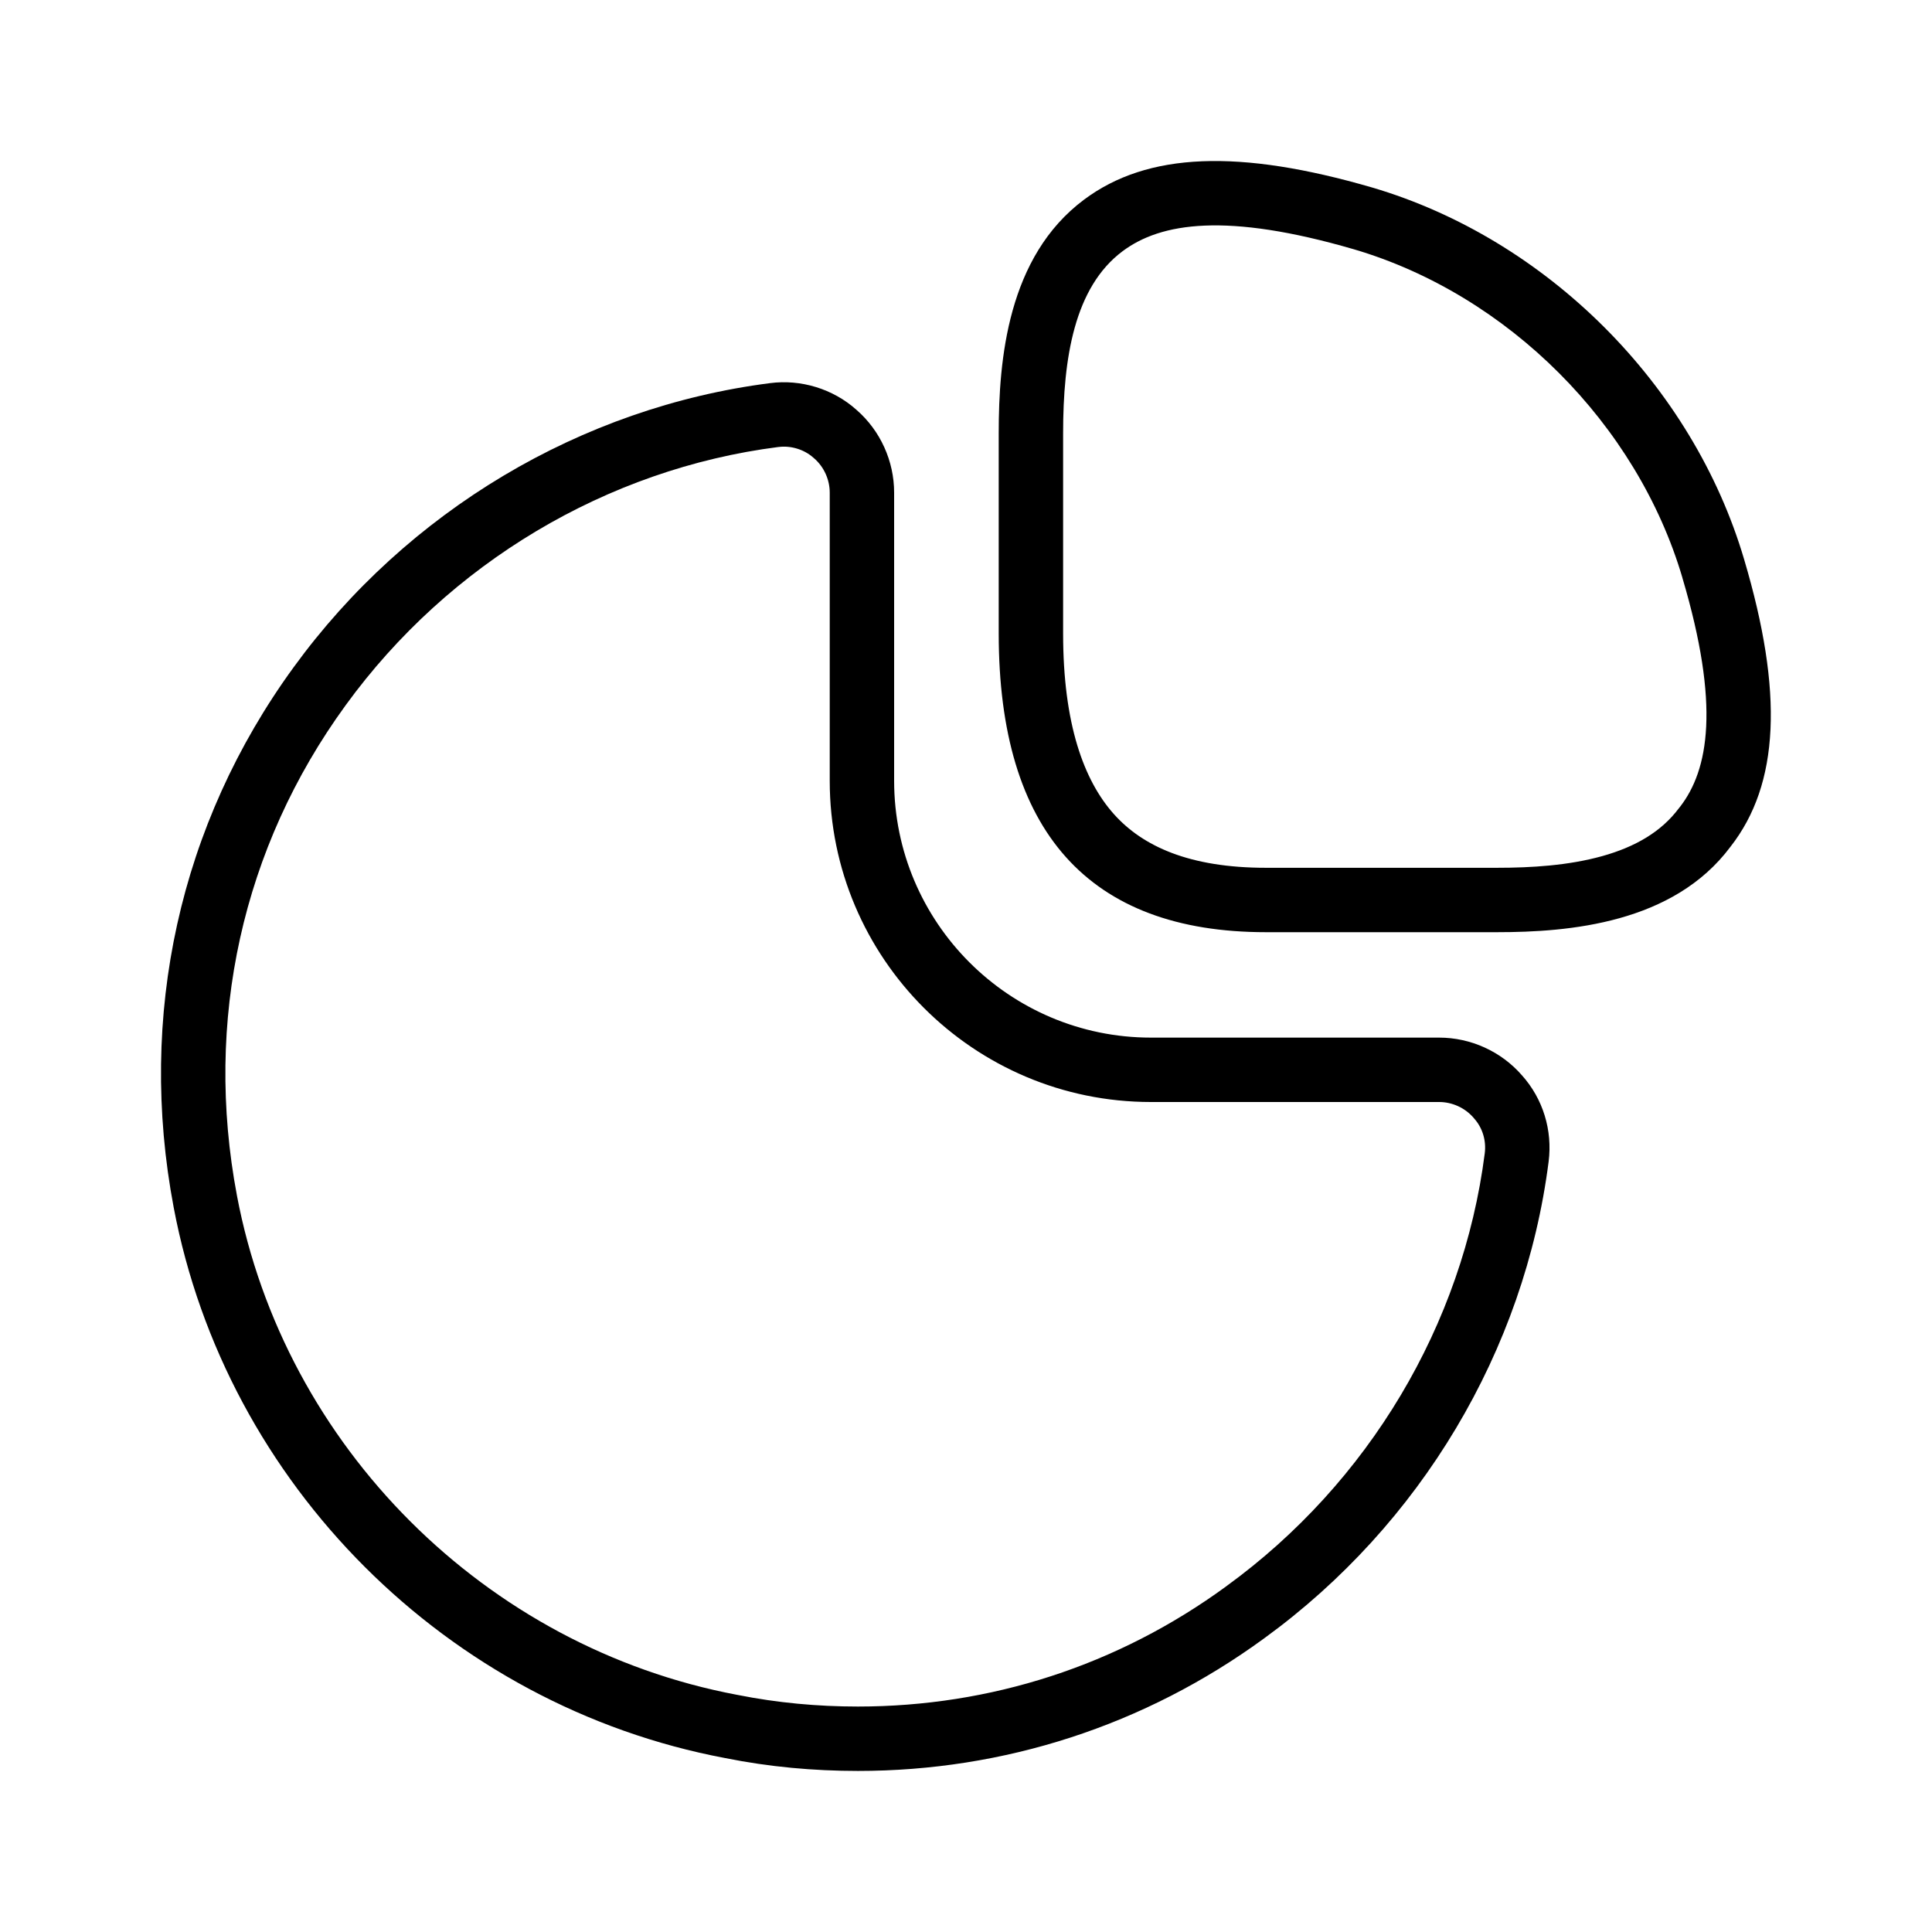
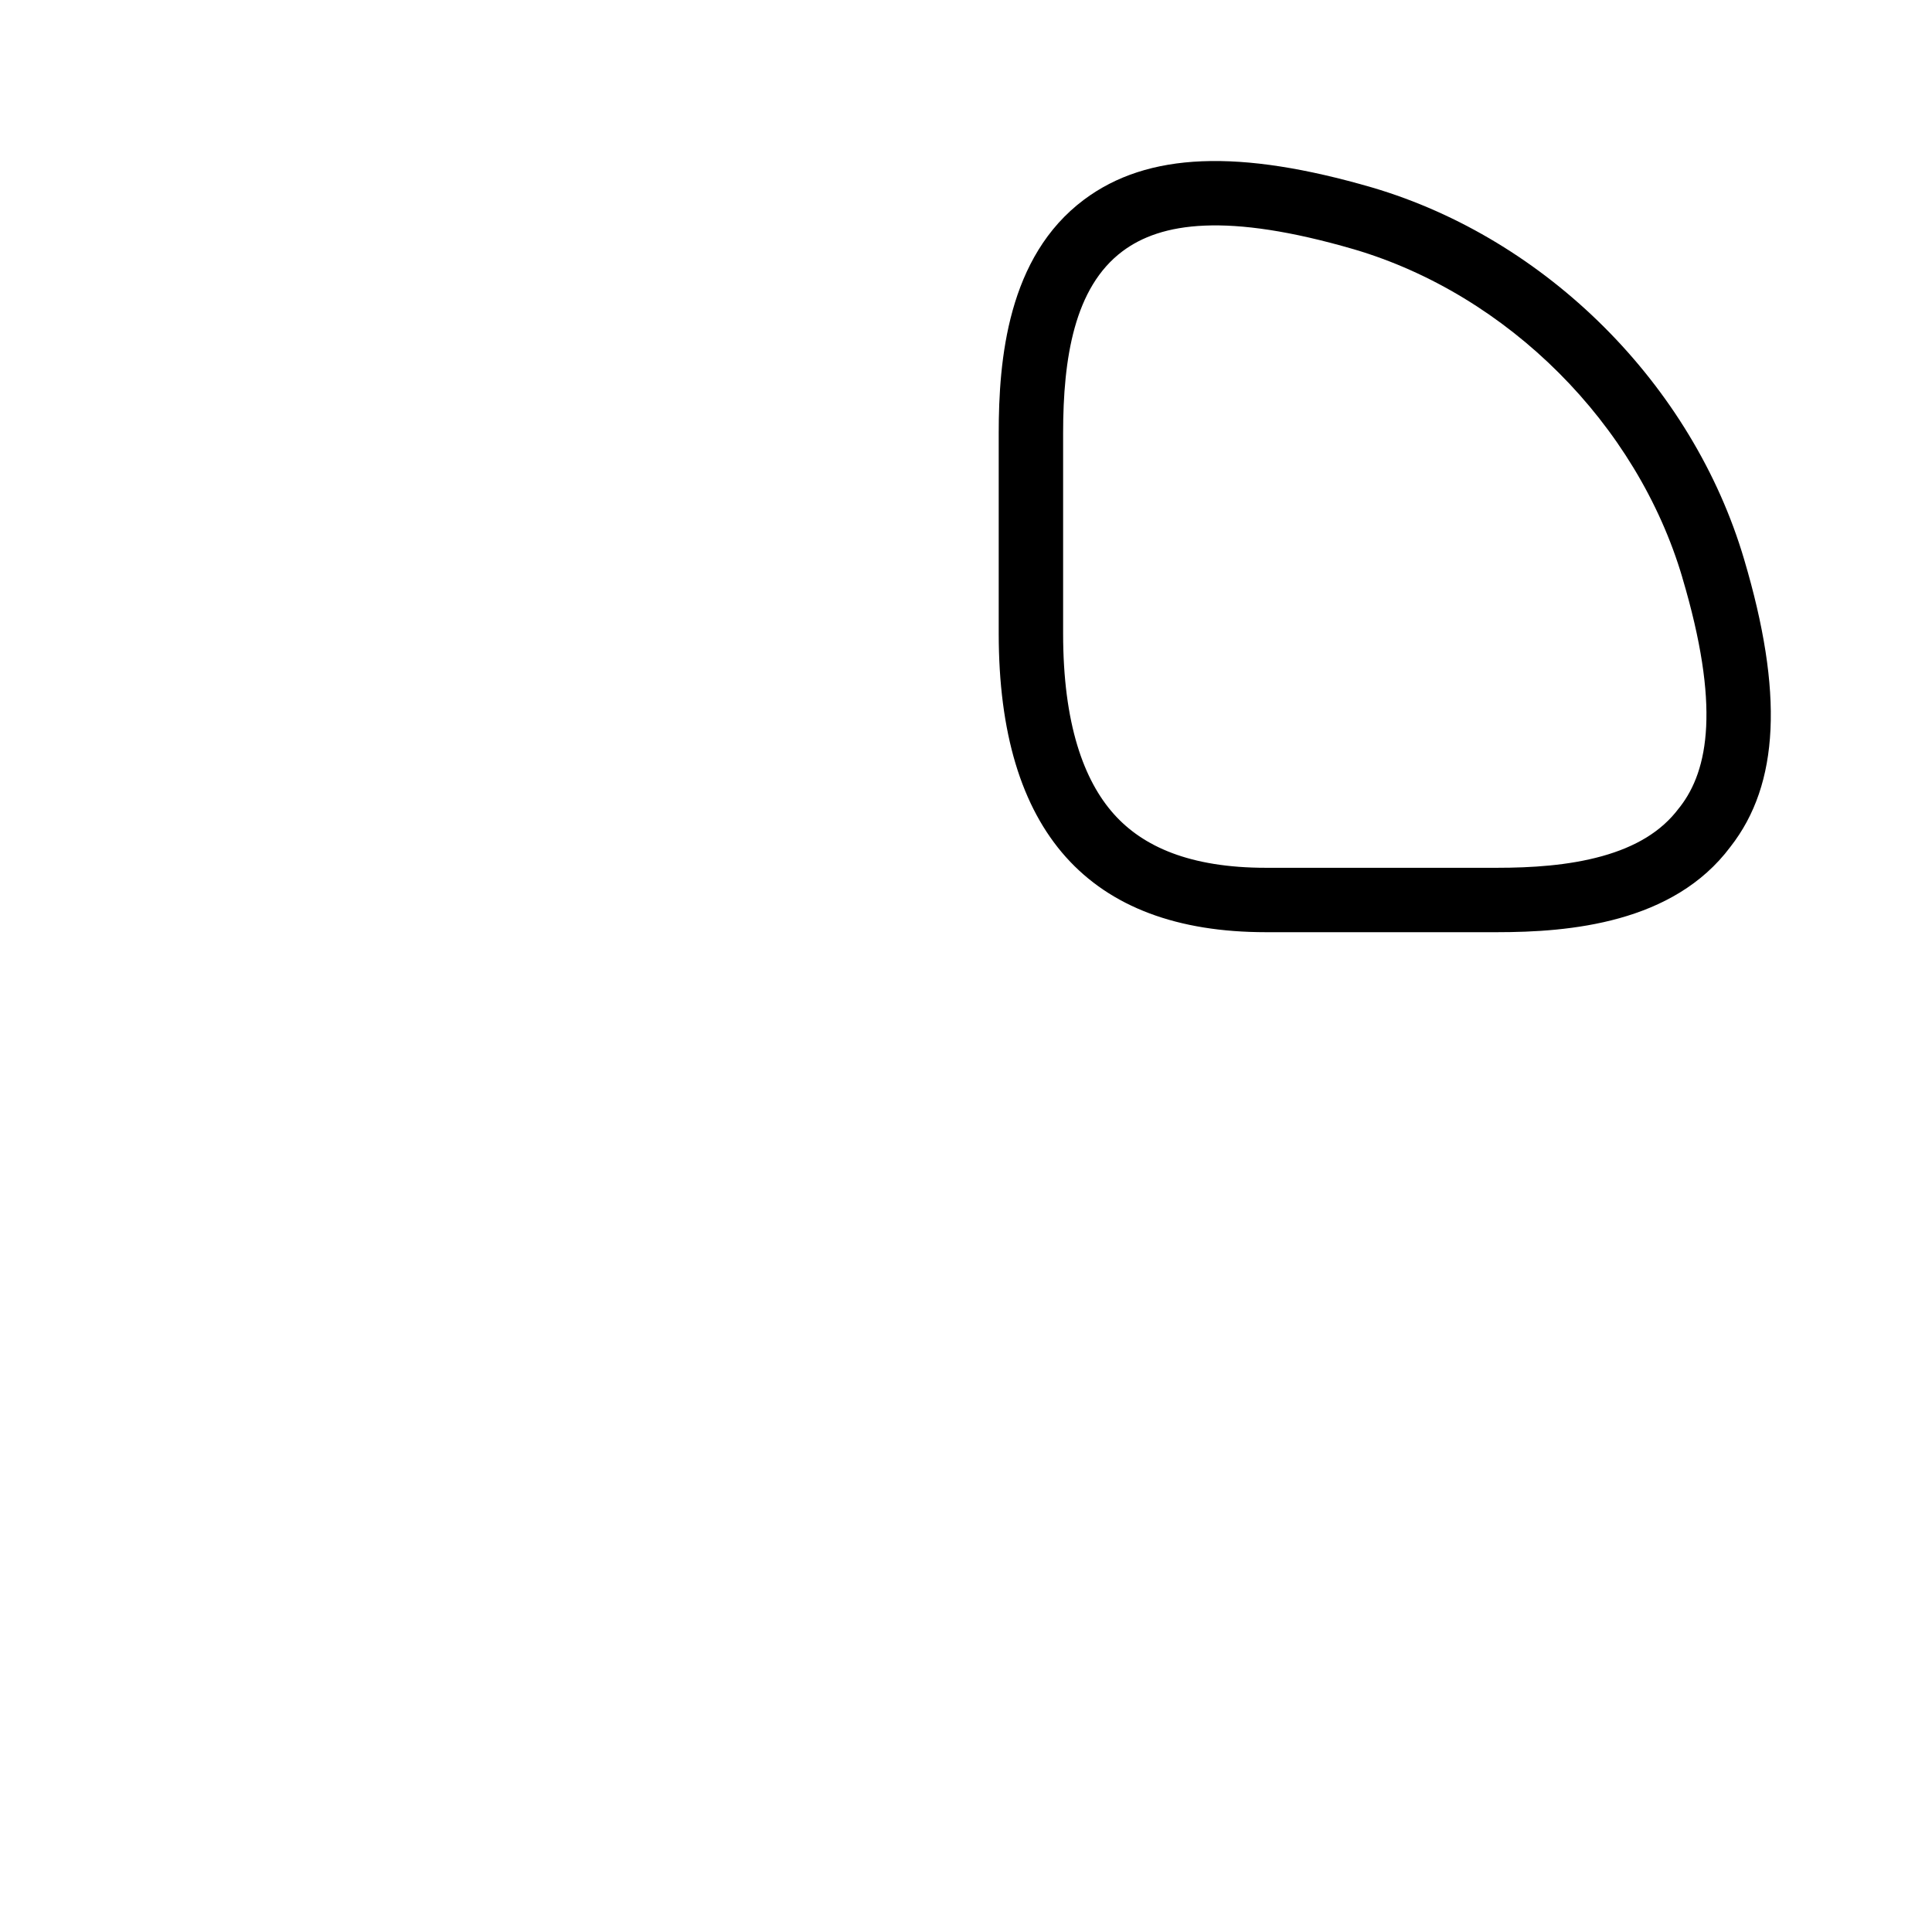
<svg xmlns="http://www.w3.org/2000/svg" width="30" height="30" viewBox="0 0 30 30" fill="none">
  <path fill-rule="evenodd" clip-rule="evenodd" d="M26.124 8.972L26.124 8.97C25.42 6.584 23.413 4.576 21.027 3.872C19.041 3.294 18.025 3.457 17.431 3.901M21.308 2.912C24.02 3.712 26.283 5.975 27.083 8.687C27.695 10.749 27.633 12.175 26.87 13.149C25.983 14.337 24.37 14.475 23.245 14.475H19.658C16.908 14.475 15.508 12.912 15.508 9.837V6.725C15.508 5.587 15.645 3.987 16.833 3.1C17.82 2.362 19.245 2.312 21.308 2.912ZM17.431 3.901C16.681 4.462 16.508 5.564 16.508 6.725V9.837C16.508 11.242 16.83 12.12 17.297 12.642C17.745 13.143 18.472 13.475 19.658 13.475H23.245C23.777 13.475 24.354 13.44 24.878 13.294C25.394 13.15 25.797 12.915 26.069 12.551L26.076 12.542L26.083 12.534C26.534 11.957 26.713 10.954 26.124 8.972" fill="black" />
-   <path fill-rule="evenodd" clip-rule="evenodd" d="M22.884 17.36L22.879 17.354C22.746 17.201 22.548 17.112 22.347 17.112H17.872C15.12 17.112 12.884 14.877 12.884 12.124V7.649C12.884 7.448 12.795 7.25 12.642 7.117L12.636 7.112L12.629 7.106C12.487 6.979 12.28 6.916 12.09 6.941L12.086 6.941C9.426 7.281 6.971 8.744 5.368 10.95L5.368 10.95C3.758 13.161 3.167 15.854 3.679 18.563L3.679 18.564C4.415 22.459 7.536 25.58 11.444 26.317L11.456 26.319L11.455 26.319C12.074 26.442 12.695 26.499 13.322 26.499C15.374 26.499 17.355 25.866 19.044 24.63L19.046 24.628C21.252 23.025 22.715 20.57 23.055 17.91L23.055 17.91C23.081 17.706 23.018 17.51 22.89 17.367L22.884 17.36ZM22.347 16.112C22.834 16.112 23.309 16.324 23.634 16.699C23.959 17.062 24.109 17.549 24.047 18.037C23.672 20.974 22.059 23.674 19.634 25.437C17.772 26.799 15.584 27.499 13.322 27.499C12.634 27.499 11.947 27.437 11.259 27.299C6.947 26.487 3.509 23.049 2.697 18.749C2.134 15.774 2.784 12.799 4.559 10.362C6.322 7.937 9.022 6.324 11.959 5.949C12.434 5.887 12.934 6.037 13.297 6.362C13.672 6.687 13.884 7.162 13.884 7.649V12.124C13.884 14.324 15.672 16.112 17.872 16.112H22.347Z" fill="black" />
</svg>